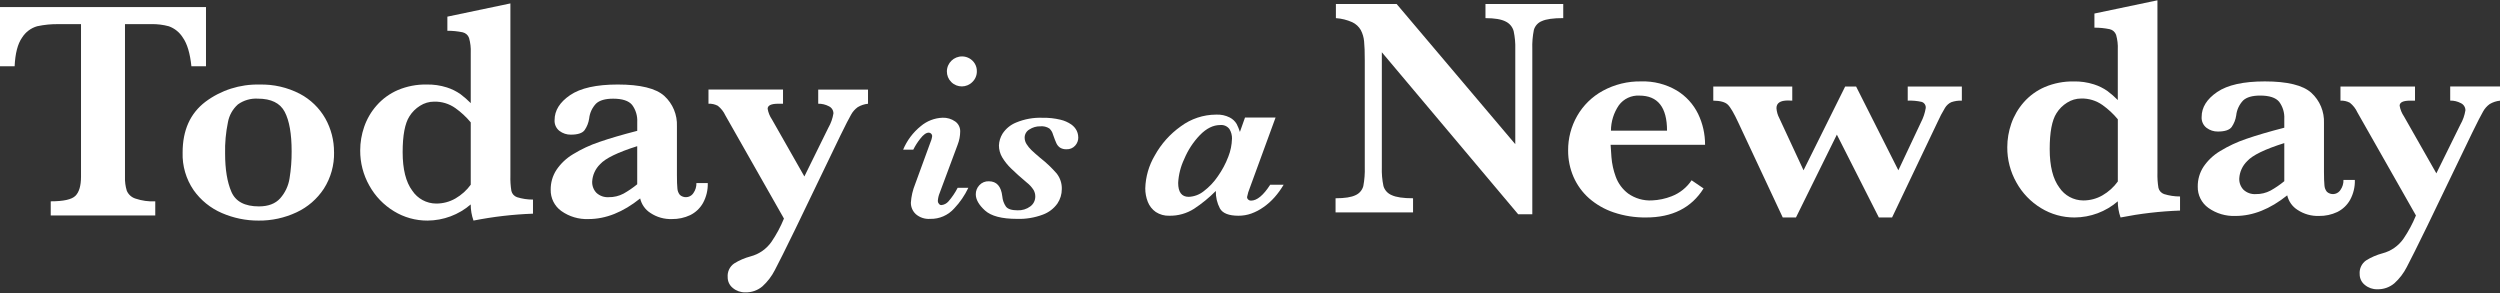
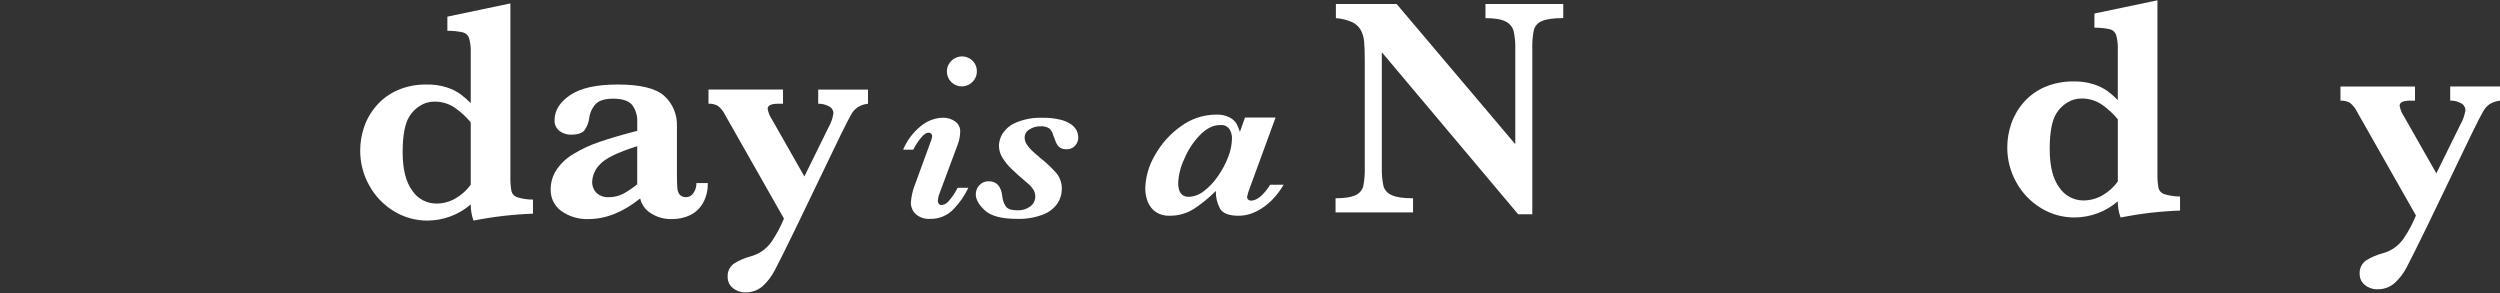
<svg xmlns="http://www.w3.org/2000/svg" width="640" height="75" viewBox="0 0 640 75" fill="none">
  <rect x="0" y="0" width="640" height="75" fill="#333333" stroke="none" />
-   <path d="M52.734 16.961H48.998C48.655 13.655 47.93 11.217 46.815 9.639C45.978 8.285 44.712 7.257 43.214 6.723C41.764 6.333 40.266 6.15 38.768 6.173H31.996V45.252C31.948 46.471 32.108 47.69 32.466 48.853C32.88 49.801 33.685 50.526 34.673 50.837C36.306 51.387 38.027 51.626 39.748 51.546V55.163H12.986V51.538C16.269 51.538 18.38 51.068 19.32 50.12C20.26 49.172 20.738 47.547 20.738 45.244V6.181H15.074C13.21 6.142 11.345 6.325 9.529 6.715C7.919 7.169 6.541 8.213 5.649 9.631C4.533 11.217 3.896 13.662 3.745 16.969H0V1.815H52.734V16.969V16.961Z" fill="white" />
-   <path d="M85.519 38.958C85.598 42.256 84.69 45.499 82.921 48.287C81.193 50.932 78.763 53.036 75.894 54.366C72.859 55.784 69.545 56.509 66.191 56.47C62.964 56.486 59.769 55.824 56.805 54.541C53.897 53.291 51.388 51.259 49.563 48.678C47.627 45.841 46.639 42.471 46.751 39.038C46.751 33.341 48.695 29.023 52.575 26.067C56.566 23.079 61.442 21.526 66.43 21.645C70.015 21.55 73.56 22.362 76.739 24.003C79.488 25.446 81.758 27.645 83.288 30.337C84.762 32.967 85.527 35.938 85.511 38.95M74.659 38.719C74.659 34.257 74.07 30.895 72.891 28.64C71.712 26.386 69.417 25.254 66.007 25.254C64.191 25.143 62.39 25.669 60.908 26.728C59.57 27.923 58.669 29.525 58.351 31.293C57.809 33.931 57.562 36.615 57.626 39.3C57.626 43.34 58.16 46.606 59.235 49.1C60.311 51.594 62.661 52.837 66.278 52.837C68.668 52.837 70.485 52.151 71.728 50.773C73.002 49.331 73.839 47.554 74.126 45.658C74.5 43.364 74.675 41.037 74.659 38.711" fill="white" />
  <path d="M136.445 54.701C131.33 54.884 126.239 55.474 121.212 56.469C120.742 55.139 120.503 53.745 120.503 52.334C117.427 54.987 113.508 56.446 109.444 56.469C106.409 56.485 103.429 55.657 100.848 54.071C98.211 52.47 96.044 50.215 94.554 47.522C92.992 44.766 92.188 41.651 92.212 38.488C92.212 36.44 92.562 34.4 93.231 32.464C93.932 30.441 95.016 28.576 96.442 26.975C97.932 25.286 99.78 23.948 101.852 23.055C104.178 22.075 106.688 21.589 109.213 21.637C110.974 21.597 112.727 21.852 114.408 22.386C115.643 22.776 116.806 23.358 117.874 24.099C118.806 24.8 119.69 25.573 120.511 26.401V13.503C120.574 12.228 120.423 10.953 120.08 9.726C119.826 8.993 119.204 8.444 118.447 8.268C117.157 8.005 115.85 7.87 114.527 7.878V4.261L130.661 0.875V44.949C130.621 46.264 130.701 47.586 130.916 48.885C131.091 49.626 131.633 50.223 132.35 50.478C133.672 50.892 135.059 51.099 136.445 51.092V54.709V54.701ZM120.511 47.267V31.333C119.363 29.947 118.041 28.72 116.575 27.676C114.989 26.553 113.085 25.971 111.141 26.019C109.859 26.019 108.6 26.386 107.524 27.079C106.425 27.764 105.493 28.688 104.807 29.795C103.652 31.604 103.079 34.663 103.079 38.966C103.079 43.324 103.899 46.598 105.54 48.805C106.903 50.861 109.197 52.103 111.659 52.111C113.388 52.119 115.085 51.673 116.583 50.813C118.129 49.92 119.475 48.717 120.519 47.275" fill="white" />
  <path d="M181.188 46.869C181.244 48.645 180.822 50.406 179.969 51.968C179.212 53.314 178.065 54.398 176.687 55.075C175.229 55.76 173.635 56.102 172.026 56.079C170.074 56.15 168.146 55.608 166.521 54.525C165.182 53.681 164.242 52.342 163.884 50.804C159.502 54.318 155.096 56.079 150.658 56.079C148.173 56.182 145.719 55.457 143.695 54.015C141.942 52.756 140.93 50.717 140.978 48.566C140.954 46.773 141.464 45.012 142.436 43.507C143.544 41.865 145.002 40.487 146.707 39.475C148.818 38.184 151.073 37.133 153.415 36.344C156.012 35.444 159.255 34.488 163.135 33.492V31.245C163.222 29.675 162.76 28.122 161.82 26.855C160.944 25.796 159.319 25.262 156.96 25.262C154.945 25.262 153.487 25.684 152.594 26.521C151.598 27.564 150.977 28.903 150.826 30.337C150.674 31.404 150.276 32.416 149.662 33.309C149.097 34.081 147.926 34.472 146.141 34.472C145.089 34.488 144.069 34.153 143.233 33.524C142.372 32.862 141.902 31.811 141.974 30.727C141.974 28.289 143.297 26.162 145.95 24.354C148.603 22.545 152.666 21.637 158.147 21.637C163.916 21.637 167.891 22.609 170.05 24.545C172.233 26.529 173.42 29.389 173.293 32.337V44.765C173.293 46.343 173.333 47.49 173.412 48.231C173.444 48.844 173.667 49.434 174.058 49.904C175.006 50.741 176.464 50.653 177.3 49.705C177.38 49.617 177.452 49.514 177.515 49.418C178.041 48.669 178.312 47.777 178.28 46.861H181.196L181.188 46.869ZM163.127 47.187V37.42C158.139 38.997 154.976 40.535 153.622 42.041C152.419 43.212 151.694 44.789 151.598 46.47C151.551 47.554 151.949 48.605 152.698 49.378C153.542 50.151 154.666 50.549 155.805 50.478C157.136 50.502 158.45 50.191 159.621 49.569C160.856 48.876 162.035 48.072 163.127 47.171" fill="white" />
  <path d="M222.219 26.561C221.286 26.648 220.386 26.951 219.581 27.429C218.872 27.939 218.283 28.608 217.868 29.373C217.359 30.25 216.442 32.026 215.136 34.703L203.607 58.628C201.034 63.903 199.289 67.408 198.357 69.153C197.56 70.715 196.485 72.125 195.186 73.304C193.959 74.348 192.39 74.889 190.78 74.841C189.633 74.865 188.51 74.475 187.625 73.742C186.765 73.073 186.271 72.037 186.287 70.946C186.175 69.575 186.797 68.253 187.92 67.464C189.227 66.643 190.661 66.03 192.151 65.632C194.326 65.066 196.222 63.735 197.505 61.895C198.771 60.031 199.839 58.039 200.691 55.952L185.697 29.548C185.259 28.592 184.598 27.748 183.769 27.087C183.028 26.696 182.2 26.513 181.371 26.553V22.928H200.452V26.553H199.233C197.425 26.553 196.517 26.983 196.517 27.851C196.684 28.823 197.058 29.748 197.616 30.568L205.918 45.172L212.06 32.695C212.714 31.564 213.152 30.321 213.359 29.038C213.359 28.25 212.913 27.541 212.196 27.206C211.359 26.76 210.411 26.537 209.463 26.553V22.936H222.211V26.561H222.219Z" fill="white" />
  <path d="M247.89 48.088C246.974 50.016 245.763 51.793 244.289 53.346C242.736 55.099 240.489 56.087 238.147 56.031C236.792 56.135 235.454 55.697 234.426 54.804C233.629 54.047 233.175 52.996 233.183 51.896C233.287 50.263 233.661 48.662 234.275 47.148L238.083 36.727C238.362 36.121 238.553 35.476 238.641 34.807C238.609 34.345 238.242 33.978 237.78 33.954C237.111 33.954 236.378 34.472 235.581 35.516C234.888 36.384 234.29 37.324 233.797 38.32H231.199C232.179 35.962 233.741 33.883 235.733 32.281C237.294 30.967 239.254 30.21 241.294 30.138C242.449 30.09 243.58 30.433 244.528 31.094C245.357 31.676 245.835 32.64 245.811 33.652C245.803 34.815 245.58 35.962 245.158 37.046L240.553 49.41C240.282 50.064 240.122 50.765 240.083 51.474C240.083 51.729 240.186 51.976 240.361 52.167C240.497 52.366 240.72 52.494 240.967 52.502C241.676 52.446 242.337 52.103 242.799 51.562C243.724 50.502 244.52 49.331 245.158 48.08H247.874L247.89 48.088ZM250.073 18.251C250.089 19.279 249.675 20.267 248.934 20.984C247.46 22.482 245.046 22.506 243.548 21.024C243.532 21.008 243.516 21 243.508 20.984C242.783 20.259 242.385 19.279 242.401 18.251C242.433 16.116 244.194 14.411 246.337 14.443C246.99 14.451 247.635 14.634 248.201 14.961C248.767 15.287 249.237 15.757 249.571 16.315C249.914 16.905 250.089 17.566 250.073 18.251Z" fill="white" />
  <path d="M276.045 35.165C276.053 35.954 275.766 36.711 275.232 37.293C274.674 37.914 273.862 38.249 273.033 38.209C272.451 38.241 271.87 38.097 271.368 37.794C270.954 37.508 270.627 37.109 270.42 36.639C270.197 36.145 269.91 35.42 269.575 34.456C269.424 33.859 269.097 33.317 268.643 32.895C267.95 32.449 267.121 32.249 266.293 32.337C265.313 32.321 264.357 32.6 263.536 33.134C262.779 33.564 262.309 34.361 262.309 35.229C262.309 35.827 262.485 36.408 262.811 36.91C263.162 37.46 263.568 37.962 264.038 38.416C264.524 38.886 265.273 39.555 266.301 40.424C267.831 41.611 269.233 42.949 270.507 44.407C271.4 45.547 271.87 46.965 271.822 48.415C271.822 49.729 271.432 51.012 270.699 52.103C269.774 53.402 268.476 54.39 266.978 54.94C264.859 55.736 262.604 56.111 260.333 56.031C256.453 56.031 253.729 55.314 252.159 53.888C250.59 52.462 249.801 51.076 249.801 49.745C249.793 48.877 250.12 48.04 250.717 47.411C251.339 46.734 252.223 46.367 253.139 46.407C255.147 46.407 256.294 47.698 256.589 50.271C256.669 51.211 256.987 52.111 257.521 52.884C257.999 53.522 259.003 53.84 260.517 53.84C261.68 53.888 262.827 53.538 263.767 52.836C264.58 52.239 265.05 51.283 265.034 50.271C265.034 49.705 264.883 49.148 264.604 48.646C264.126 47.897 263.52 47.236 262.819 46.702C261.226 45.363 259.911 44.184 258.875 43.164C257.959 42.296 257.171 41.3 256.525 40.217C256.007 39.308 255.728 38.281 255.728 37.237C255.768 36.169 256.087 35.133 256.645 34.225C257.481 32.95 258.684 31.955 260.094 31.381C262.269 30.473 264.62 30.05 266.97 30.154C268.484 30.122 269.99 30.29 271.456 30.64C272.467 30.871 273.423 31.293 274.276 31.883C274.858 32.297 275.328 32.839 275.646 33.476C275.893 34.01 276.029 34.584 276.029 35.173" fill="white" />
  <path d="M328.604 47.3C327.942 48.431 327.169 49.498 326.301 50.486C325.457 51.442 324.508 52.295 323.465 53.02C322.501 53.713 321.449 54.263 320.334 54.669C319.282 55.044 318.175 55.227 317.059 55.227C314.581 55.227 312.996 54.605 312.295 53.355C311.57 51.976 311.211 50.439 311.251 48.885C309.554 50.598 307.674 52.136 305.658 53.458C303.778 54.653 301.579 55.267 299.356 55.227C298.129 55.275 296.918 54.94 295.883 54.271C294.966 53.633 294.257 52.733 293.843 51.689C293.405 50.582 293.182 49.395 293.19 48.208C293.277 45.244 294.114 42.344 295.628 39.794C297.253 36.847 299.524 34.305 302.272 32.353C304.885 30.409 308.064 29.35 311.323 29.342C312.534 29.278 313.745 29.533 314.828 30.083C315.553 30.457 316.167 31.031 316.581 31.732C316.916 32.385 317.195 33.07 317.418 33.771L318.724 30.083H326.548L319.959 48.088C319.641 48.845 319.402 49.642 319.25 50.447C319.25 50.694 319.362 50.932 319.553 51.1C319.744 51.275 319.991 51.371 320.246 51.363C321.784 51.363 323.425 50.008 325.17 47.291H328.604V47.3ZM315.394 35.524C315.418 34.656 315.195 33.795 314.741 33.046C314.183 32.297 313.275 31.907 312.351 32.011C310.582 32.011 308.861 32.863 307.196 34.56C305.475 36.345 304.105 38.44 303.157 40.727C302.248 42.639 301.722 44.71 301.611 46.822C301.611 49.204 302.511 50.391 304.304 50.391C305.706 50.335 307.052 49.833 308.144 48.957C309.554 47.889 310.781 46.598 311.769 45.133C312.868 43.579 313.769 41.898 314.446 40.113C315.028 38.647 315.346 37.086 315.386 35.508" fill="white" />
  <path d="M400.19 4.635C397.648 4.635 395.824 4.89 394.716 5.399C393.721 5.79 392.964 6.626 392.669 7.662C392.35 9.272 392.215 10.905 392.271 12.546V54.851H388.653L353.749 13.375V42.773C353.694 44.407 353.829 46.032 354.164 47.633C354.474 48.685 355.247 49.537 356.267 49.952C357.398 50.493 359.215 50.756 361.74 50.756V54.373H341.902V50.756C344.261 50.756 345.974 50.486 347.041 49.952C348.013 49.521 348.738 48.661 349.009 47.633C349.312 46.032 349.431 44.399 349.383 42.773V15.542C349.383 13.335 349.328 11.686 349.208 10.586C349.121 9.574 348.834 8.594 348.364 7.694C347.862 6.818 347.097 6.117 346.181 5.686C344.858 5.097 343.44 4.738 341.99 4.643V1.018H357.534L387.912 36.91V12.554C387.96 11.016 387.817 9.479 387.498 7.973C387.211 6.897 386.462 5.997 385.451 5.511C384.359 4.937 382.638 4.643 380.28 4.643V1.018H400.19V4.635Z" fill="white" />
-   <path d="M436.519 37.062H412.315C412.339 37.564 412.411 38.623 412.53 40.249C412.666 41.954 413.04 43.643 413.63 45.244C414.251 46.957 415.359 48.455 416.817 49.554C418.593 50.805 420.728 51.419 422.895 51.307C424.624 51.236 426.321 50.877 427.931 50.248C430.018 49.443 431.803 48.017 433.046 46.153L436.113 48.24C433.014 53.195 428.098 55.681 421.358 55.673C418.553 55.705 415.765 55.267 413.112 54.374C410.785 53.594 408.642 52.367 406.794 50.758C405.089 49.244 403.735 47.379 402.818 45.284C401.894 43.149 401.424 40.838 401.44 38.512C401.416 35.421 402.213 32.377 403.742 29.692C405.296 26.968 407.583 24.737 410.331 23.239C413.335 21.606 416.713 20.777 420.131 20.841C423.326 20.737 426.481 21.542 429.237 23.159C431.611 24.593 433.516 26.681 434.727 29.183C435.906 31.636 436.511 34.329 436.495 37.054M426.76 33.445C426.76 27.462 424.401 24.474 419.677 24.474C417.621 24.362 415.645 25.294 414.426 26.952C413.12 28.864 412.411 31.127 412.403 33.445H426.767H426.76Z" fill="white" />
-   <path d="M502.241 25.771C501.317 25.724 500.401 25.859 499.524 26.162C498.863 26.473 498.313 26.975 497.931 27.596C497.206 28.791 496.552 30.034 495.979 31.317L484.371 55.672H480.985L470.237 34.464L459.768 55.672H456.382L445.013 31.396C443.882 28.958 442.982 27.413 442.296 26.767C441.611 26.122 440.384 25.788 438.6 25.764V22.146H458.82V25.764C458.637 25.764 458.47 25.764 458.31 25.748C458.151 25.732 457.96 25.724 457.721 25.724C455.753 25.724 454.773 26.377 454.773 27.692C454.837 28.6 455.092 29.484 455.522 30.289L461.704 43.594L472.364 22.146H475.161L485.98 43.594L491.764 31.317C492.362 30.177 492.768 28.958 492.983 27.692C493.079 26.975 492.633 26.289 491.94 26.082C490.768 25.819 489.573 25.716 488.378 25.764V22.146H502.233V25.771H502.241Z" fill="white" />
  <path d="M558.097 53.904C552.982 54.087 547.891 54.677 542.864 55.673C542.394 54.342 542.155 52.948 542.155 51.538C539.08 54.191 535.16 55.649 531.097 55.673C528.061 55.689 525.082 54.86 522.5 53.275C519.863 51.673 517.696 49.419 516.206 46.726C514.645 43.969 513.84 40.854 513.864 37.691C513.864 35.643 514.214 33.604 514.884 31.668C515.585 29.644 516.676 27.78 518.086 26.178C519.576 24.489 521.425 23.151 523.496 22.267C525.822 21.287 528.332 20.809 530.858 20.848C532.618 20.809 534.371 21.064 536.052 21.597C537.287 21.988 538.458 22.569 539.518 23.31C540.45 24.011 541.334 24.784 542.155 25.613V12.706C542.219 11.431 542.067 10.156 541.725 8.93C541.462 8.197 540.848 7.647 540.092 7.472C538.801 7.209 537.494 7.073 536.172 7.081V3.464L552.305 0.078V44.152C552.265 45.467 552.345 46.789 552.56 48.088C552.735 48.829 553.277 49.426 553.994 49.681C555.317 50.096 556.703 50.303 558.089 50.295V53.912L558.097 53.904ZM542.163 46.471V30.536C541.016 29.15 539.693 27.923 538.227 26.88C536.642 25.756 534.738 25.175 532.794 25.222C531.511 25.222 530.252 25.589 529.169 26.282C528.069 26.967 527.137 27.891 526.452 28.999C525.297 30.807 524.723 33.867 524.723 38.169C524.723 42.527 525.544 45.801 527.185 48.008C528.547 50.064 530.842 51.299 533.304 51.315C535.032 51.315 536.729 50.877 538.219 50.016C539.765 49.124 541.111 47.921 542.155 46.471" fill="white" />
-   <path d="M602.841 46.072C602.897 47.848 602.474 49.609 601.622 51.171C600.865 52.517 599.718 53.601 598.339 54.278C596.881 54.963 595.288 55.306 593.679 55.282C591.727 55.353 589.799 54.812 588.165 53.728C586.827 52.884 585.887 51.545 585.528 50.008C581.146 53.521 576.74 55.282 572.303 55.282C569.817 55.385 567.363 54.66 565.34 53.218C563.587 51.959 562.575 49.92 562.623 47.769C562.599 45.976 563.109 44.215 564.081 42.71C565.188 41.068 566.646 39.69 568.351 38.678C570.462 37.388 572.717 36.336 575.059 35.547C577.657 34.647 580.899 33.691 584.779 32.695V30.448C584.867 28.879 584.405 27.325 583.465 26.058C582.588 24.999 580.963 24.465 578.605 24.465C576.589 24.465 575.131 24.887 574.239 25.724C573.251 26.767 572.621 28.106 572.47 29.54C572.319 30.608 571.92 31.619 571.307 32.512C570.741 33.285 569.57 33.667 567.785 33.675C566.734 33.691 565.714 33.356 564.877 32.727C564.017 32.066 563.547 31.014 563.619 29.93C563.619 27.492 564.941 25.365 567.594 23.557C570.247 21.748 574.31 20.84 579.792 20.84C585.56 20.84 589.536 21.812 591.695 23.748C593.878 25.74 595.065 28.592 594.937 31.54V43.976C594.937 45.554 594.977 46.709 595.057 47.442C595.089 48.056 595.312 48.645 595.702 49.115C596.658 49.952 598.108 49.864 598.945 48.908C599.025 48.82 599.096 48.725 599.16 48.621C599.686 47.872 599.957 46.98 599.925 46.064H602.841V46.072ZM584.779 46.39V36.631C579.792 38.2 576.629 39.746 575.275 41.252C574.071 42.423 573.346 44 573.251 45.681C573.203 46.765 573.601 47.816 574.35 48.589C575.195 49.362 576.318 49.761 577.457 49.689C578.788 49.721 580.103 49.402 581.274 48.781C582.509 48.087 583.688 47.283 584.779 46.383" fill="white" />
  <path d="M640 25.772C639.067 25.867 638.167 26.162 637.363 26.64C636.653 27.15 636.064 27.819 635.65 28.584C635.14 29.46 634.223 31.245 632.917 33.914L621.388 57.839C618.815 63.114 617.062 66.619 616.138 68.364C615.341 69.925 614.274 71.336 612.967 72.515C611.74 73.558 610.171 74.1 608.561 74.052C607.414 74.076 606.299 73.686 605.414 72.953C604.554 72.284 604.06 71.248 604.076 70.156C603.964 68.786 604.586 67.464 605.709 66.675C607.016 65.854 608.45 65.241 609.94 64.843C612.115 64.277 614.011 62.946 615.294 61.106C616.56 59.242 617.628 57.25 618.48 55.162L603.486 28.759C603.048 27.795 602.387 26.959 601.558 26.297C600.817 25.907 599.989 25.724 599.16 25.764V22.147H618.241V25.764H617.022C615.214 25.764 614.306 26.194 614.306 27.062C614.473 28.034 614.847 28.959 615.405 29.779L623.707 44.375L629.85 31.906C630.503 30.775 630.941 29.532 631.148 28.241C631.148 27.453 630.702 26.744 629.985 26.409C629.148 25.963 628.2 25.732 627.252 25.756V22.139H640V25.764V25.772Z" fill="white" />
</svg>